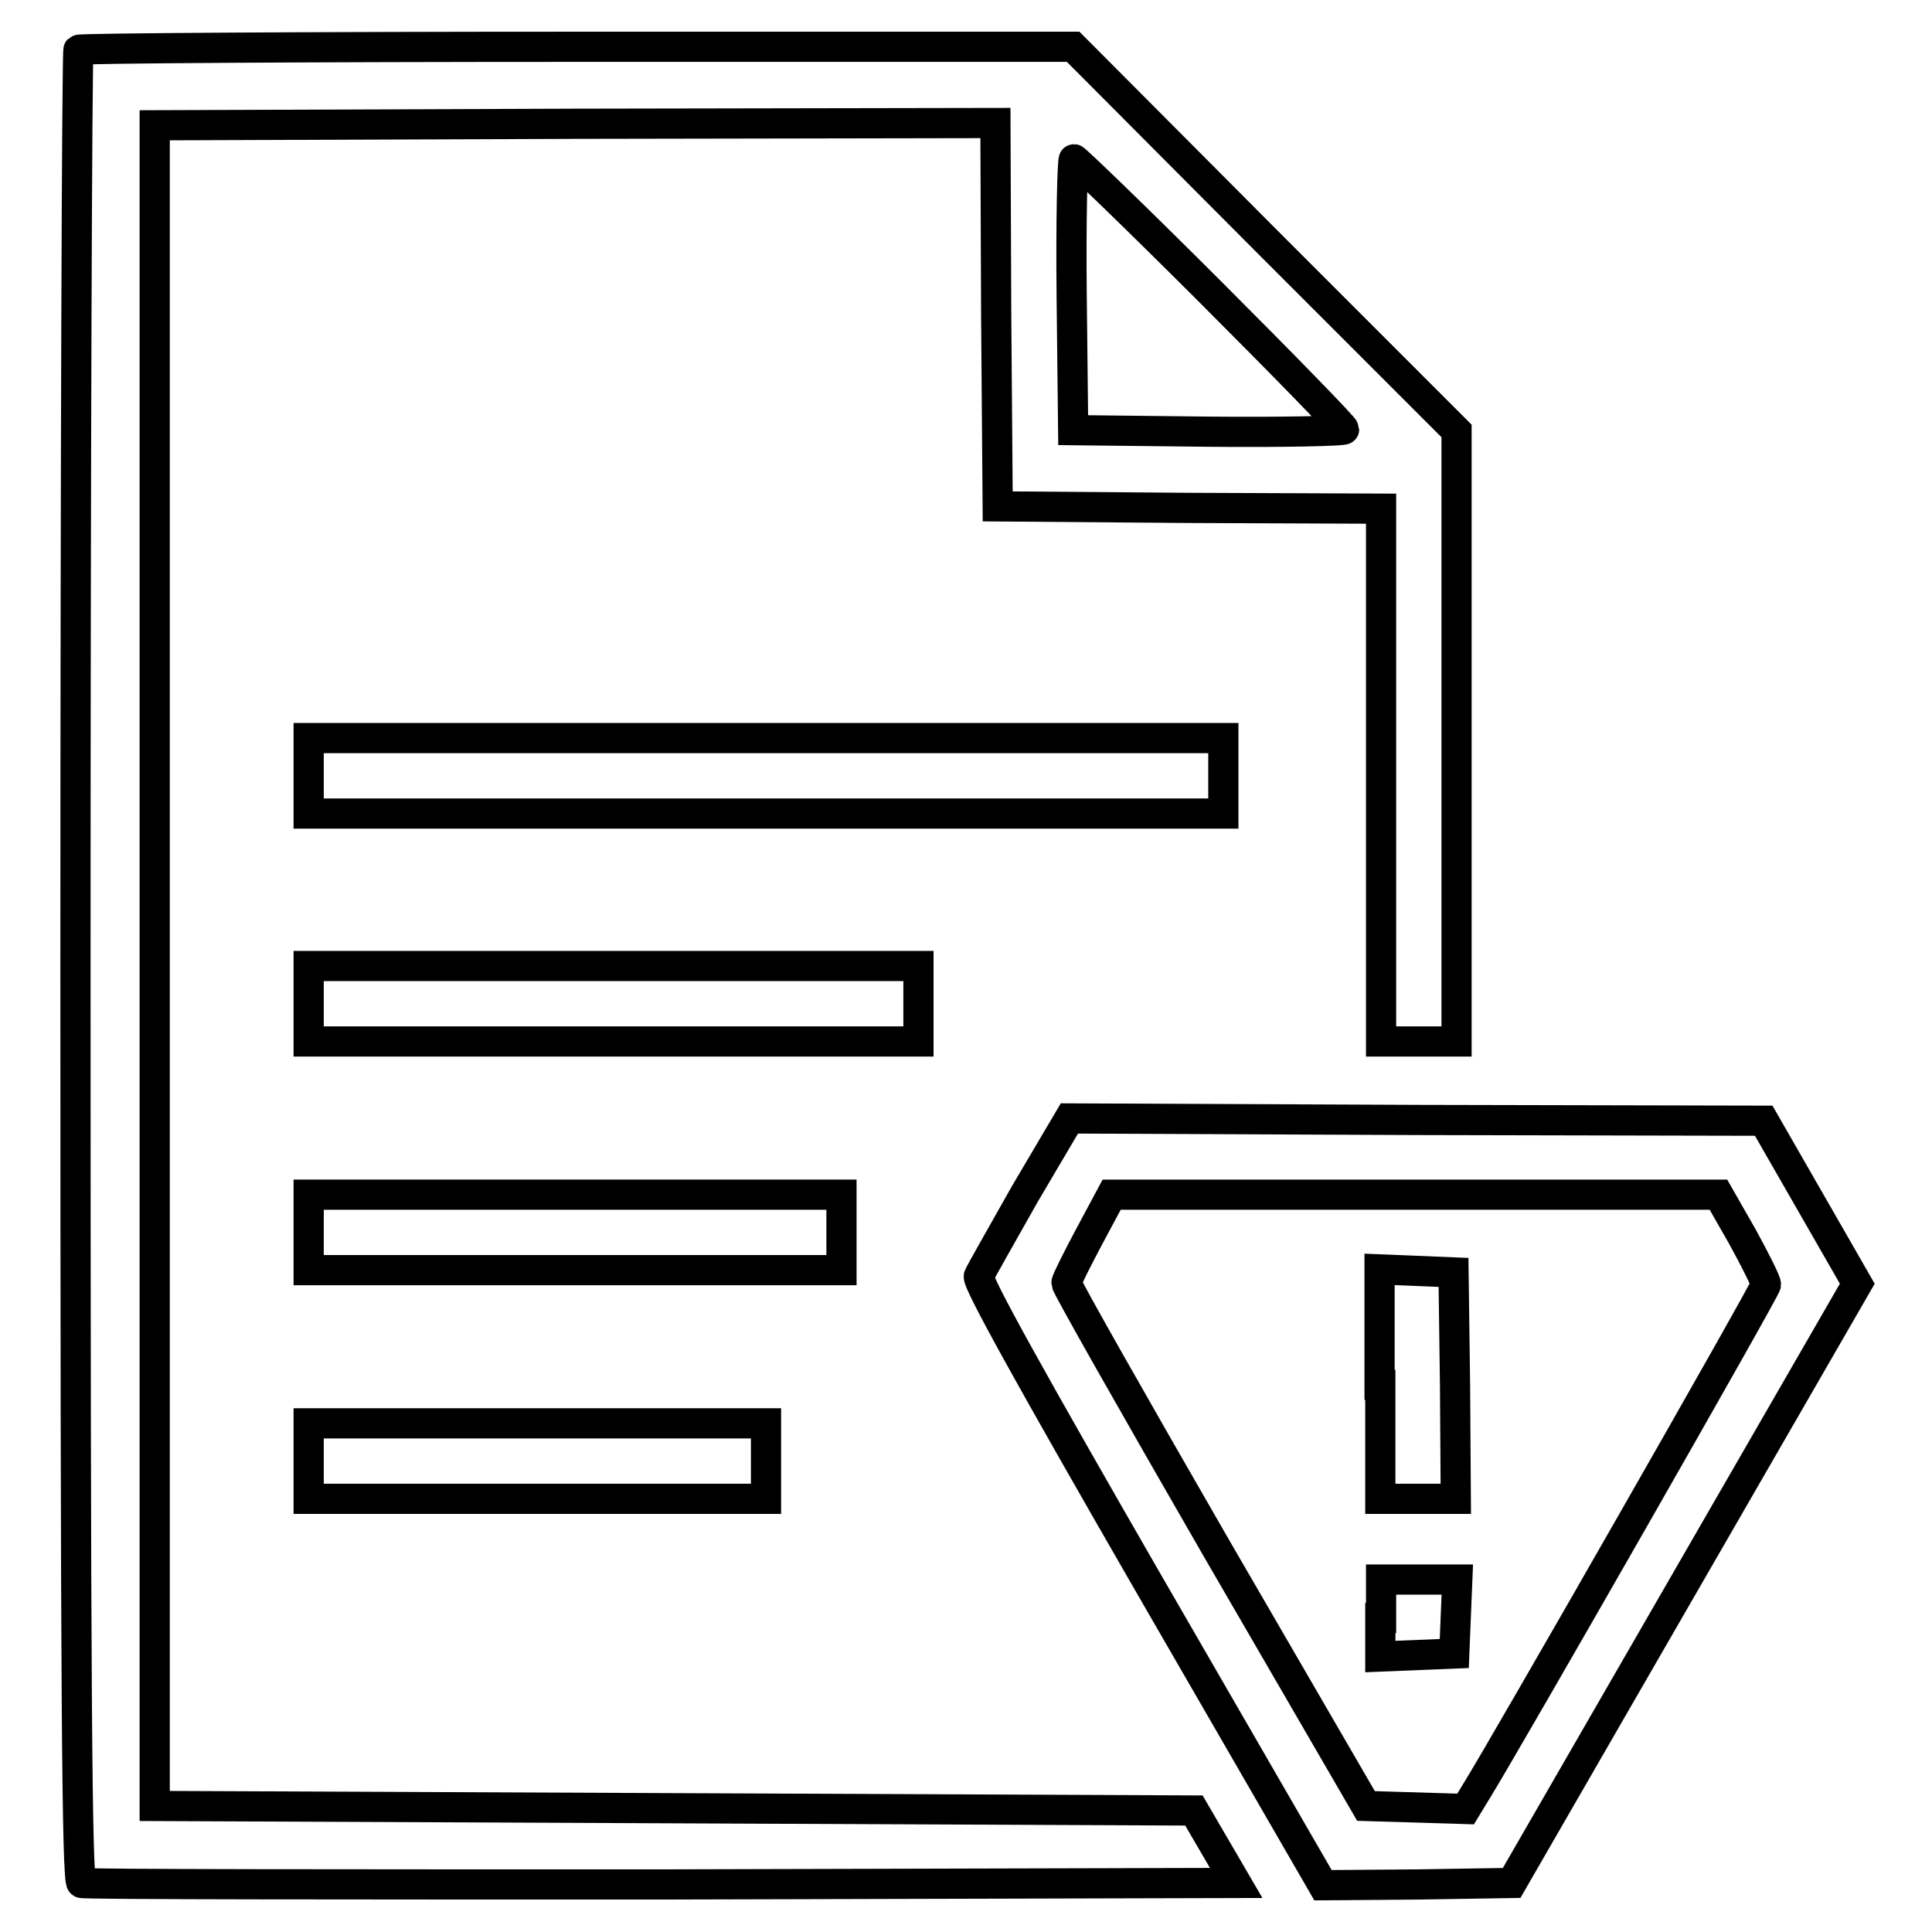
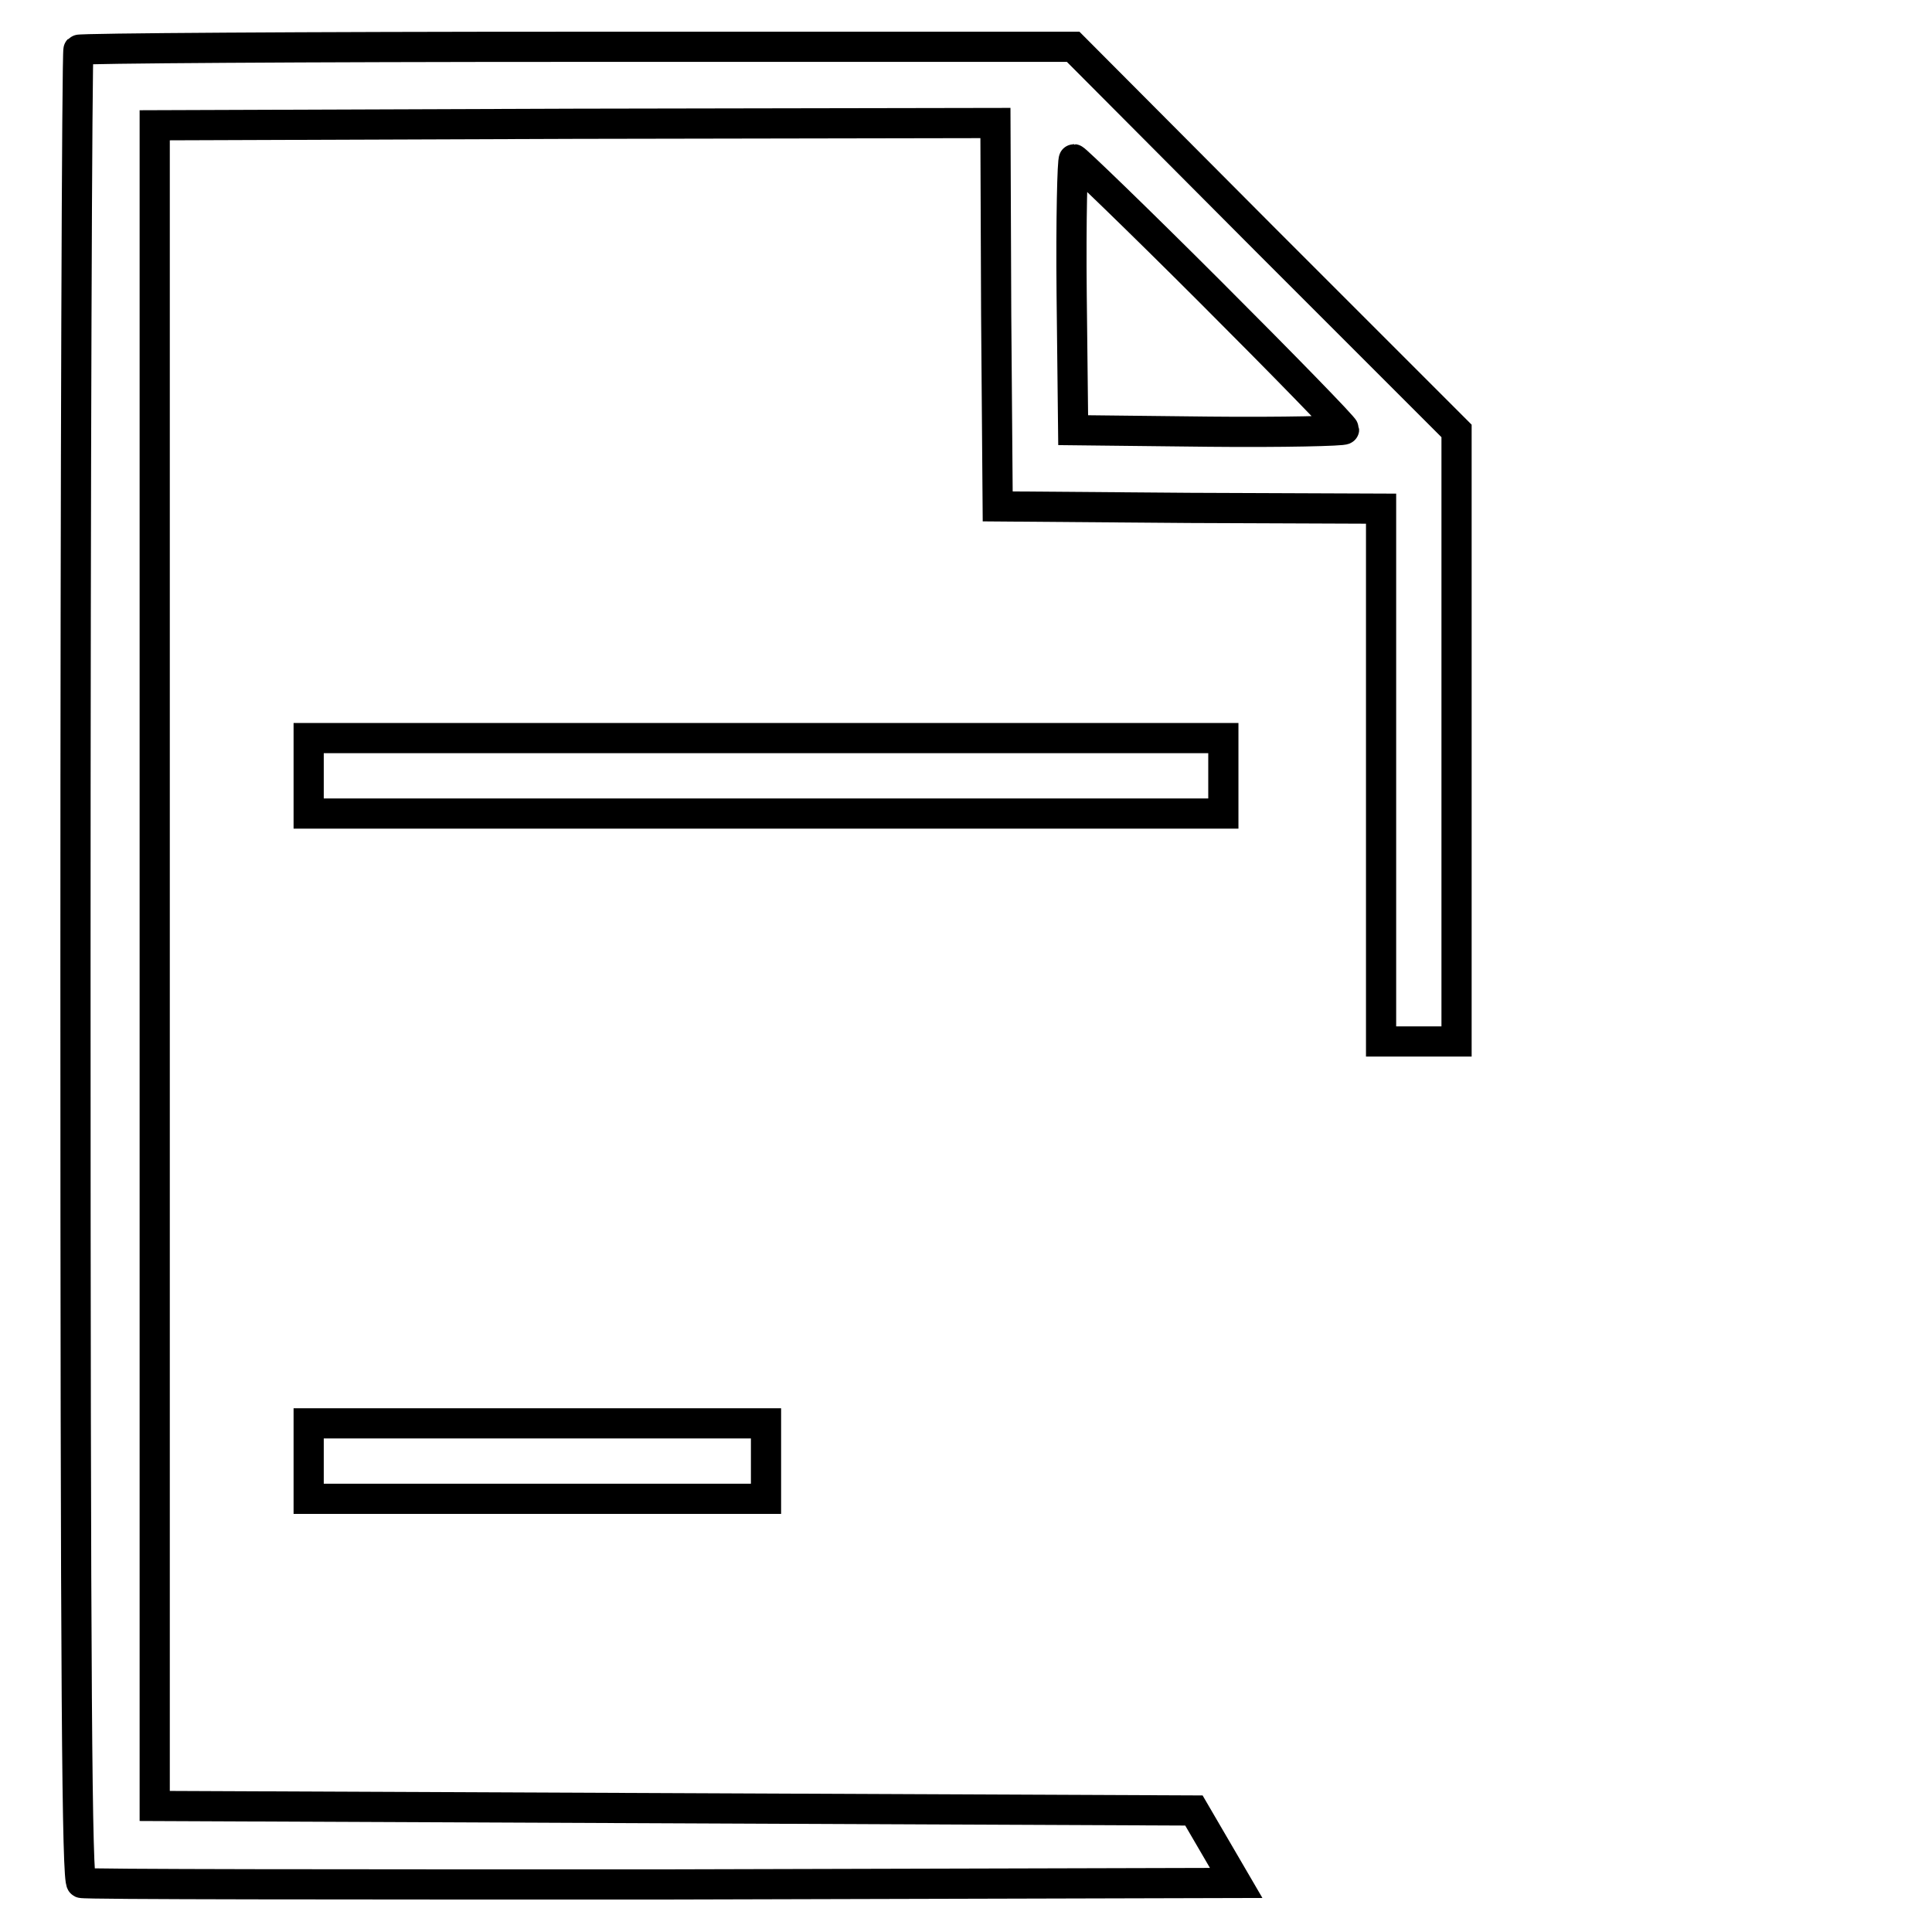
<svg xmlns="http://www.w3.org/2000/svg" version="1.1" x="0px" y="0px" viewBox="0 0 256 256" enable-background="new 0 0 256 256" xml:space="preserve">
  <g>
    <g>
      <g>
        <path stroke-width="4" fill-opacity="0" stroke="#000000" d="M10.4,6.6C10.2,6.8,10,61.5,10,128.1c0,96.3,0.2,121.2,0.8,121.4c0.4,0.2,35,0.2,76.9,0.2l76.1-0.2l-2.8-4.8l-2.8-4.8l-68.8-0.3l-68.9-0.3V128V16.6l55.7-0.2l55.7-0.1l0.1,25.4l0.2,25.4l25.4,0.2l25.4,0.1v35.3v35.3h5h5V97.6V57.1l-25.4-25.4L142.2,6.2H76.5C40.4,6.2,10.6,6.4,10.4,6.6z M160.4,38.7c9.7,9.7,17.7,17.9,17.7,18.2c0,0.2-8.1,0.4-17.9,0.3l-18-0.2L142,39c-0.1-9.9,0.1-17.9,0.3-17.9C142.5,21.1,150.7,29,160.4,38.7z" />
        <path stroke-width="4" fill-opacity="0" stroke="#000000" d="M40.9,102.8v5h60.6h60.6v-5v-5h-60.6H40.9V102.8z" />
-         <path stroke-width="4" fill-opacity="0" stroke="#000000" d="M40.9,133v5h40.4h40.4v-5v-5H81.3H40.9V133z" />
-         <path stroke-width="4" fill-opacity="0" stroke="#000000" d="M135.8,158.2c-3.1,5.5-5.9,10.4-6.1,10.9c-0.3,0.7,7.1,14,22.6,40.9l23,39.8l12.5-0.1l12.5-0.2l22.9-39.7l22.9-39.7l-6.2-10.8l-6.2-10.8l-46-0.1l-46-0.2L135.8,158.2z M230.9,163.9c1.7,3.1,3.1,5.9,3.1,6.3c0,0.6-34.6,61.1-38.4,67.2l-1.4,2.3l-6.6-0.2l-6.6-0.2L161.1,205c-10.9-18.9-19.8-34.6-19.8-35c0-0.3,1.4-3.1,3-6.1l3-5.6h40.2h40.2L230.9,163.9z" />
-         <path stroke-width="4" fill-opacity="0" stroke="#000000" d="M182.9,183.5v15.1h5h5l-0.1-15l-0.2-15l-4.9-0.2l-4.9-0.2V183.5L182.9,183.5z" />
-         <path stroke-width="4" fill-opacity="0" stroke="#000000" d="M182.9,214.4v5.1l4.9-0.2l4.9-0.2l0.2-4.9l0.2-4.9h-5.1h-5V214.4z" />
-         <path stroke-width="4" fill-opacity="0" stroke="#000000" d="M40.9,163.3v5h35.3h35.3v-5v-5H76.2H40.9V163.3z" />
        <path stroke-width="4" fill-opacity="0" stroke="#000000" d="M40.9,193.6v5h30.3h30.3v-5v-5H71.2H40.9V193.6z" />
      </g>
    </g>
  </g>
</svg>